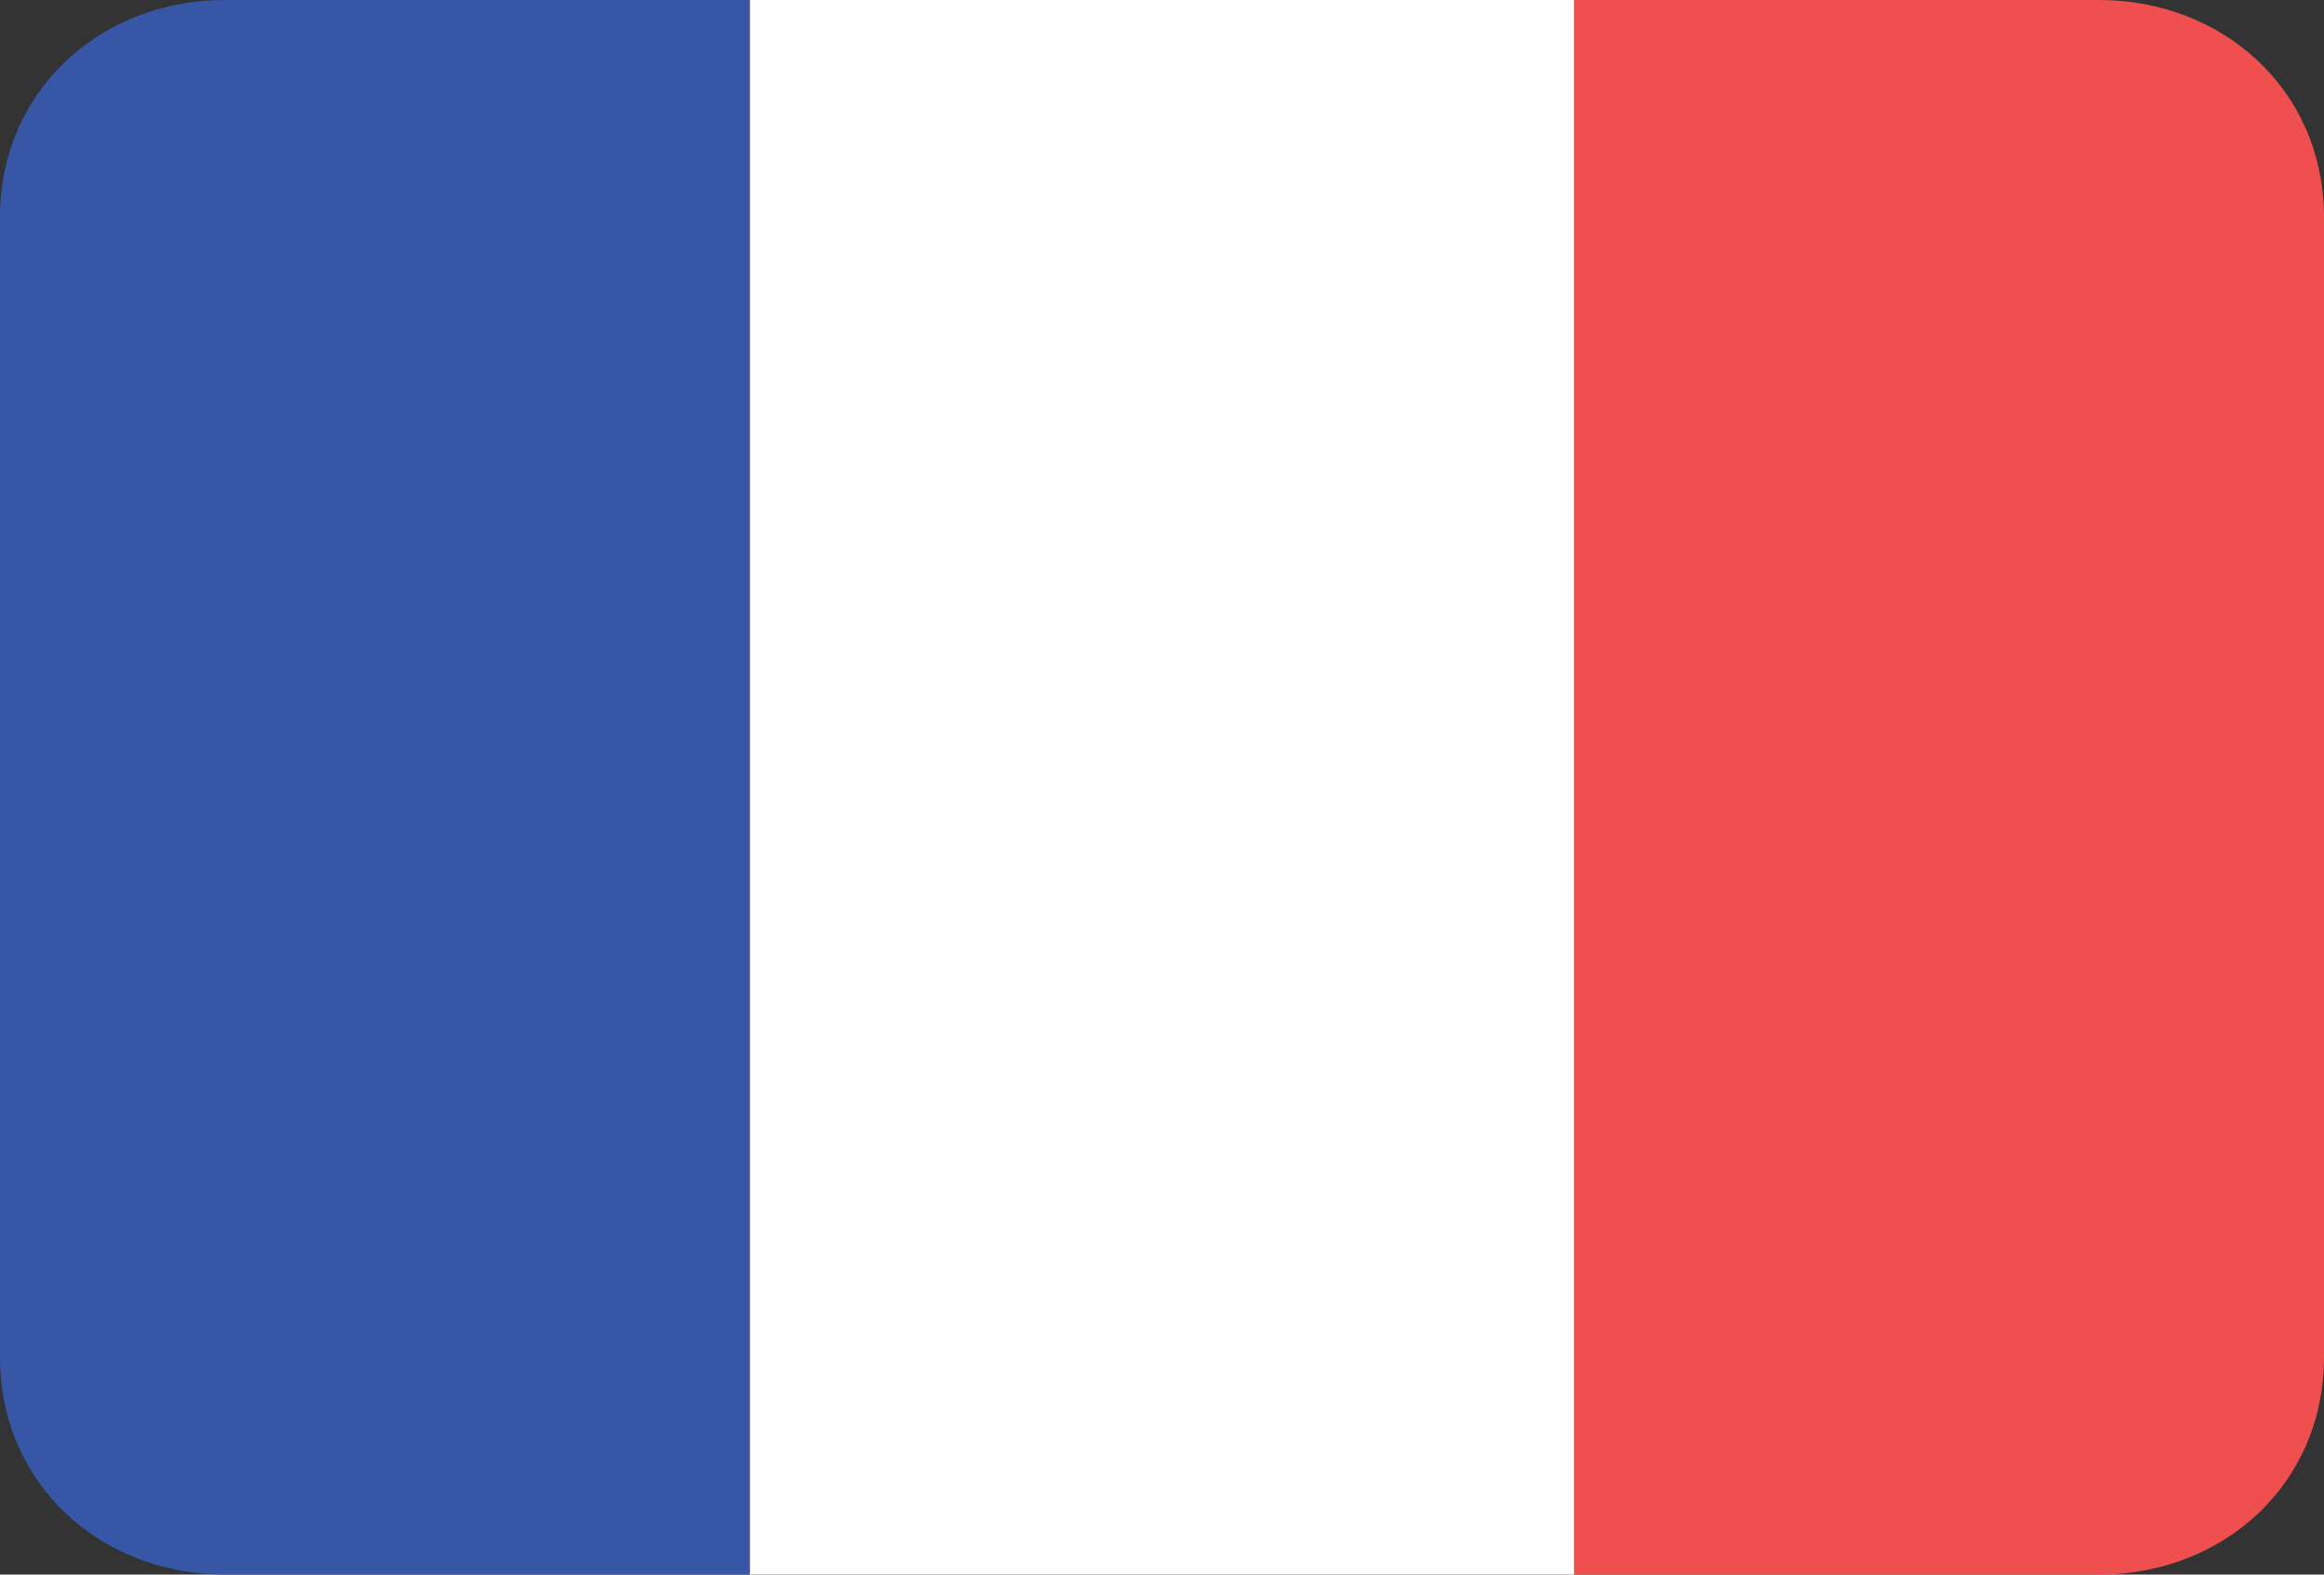
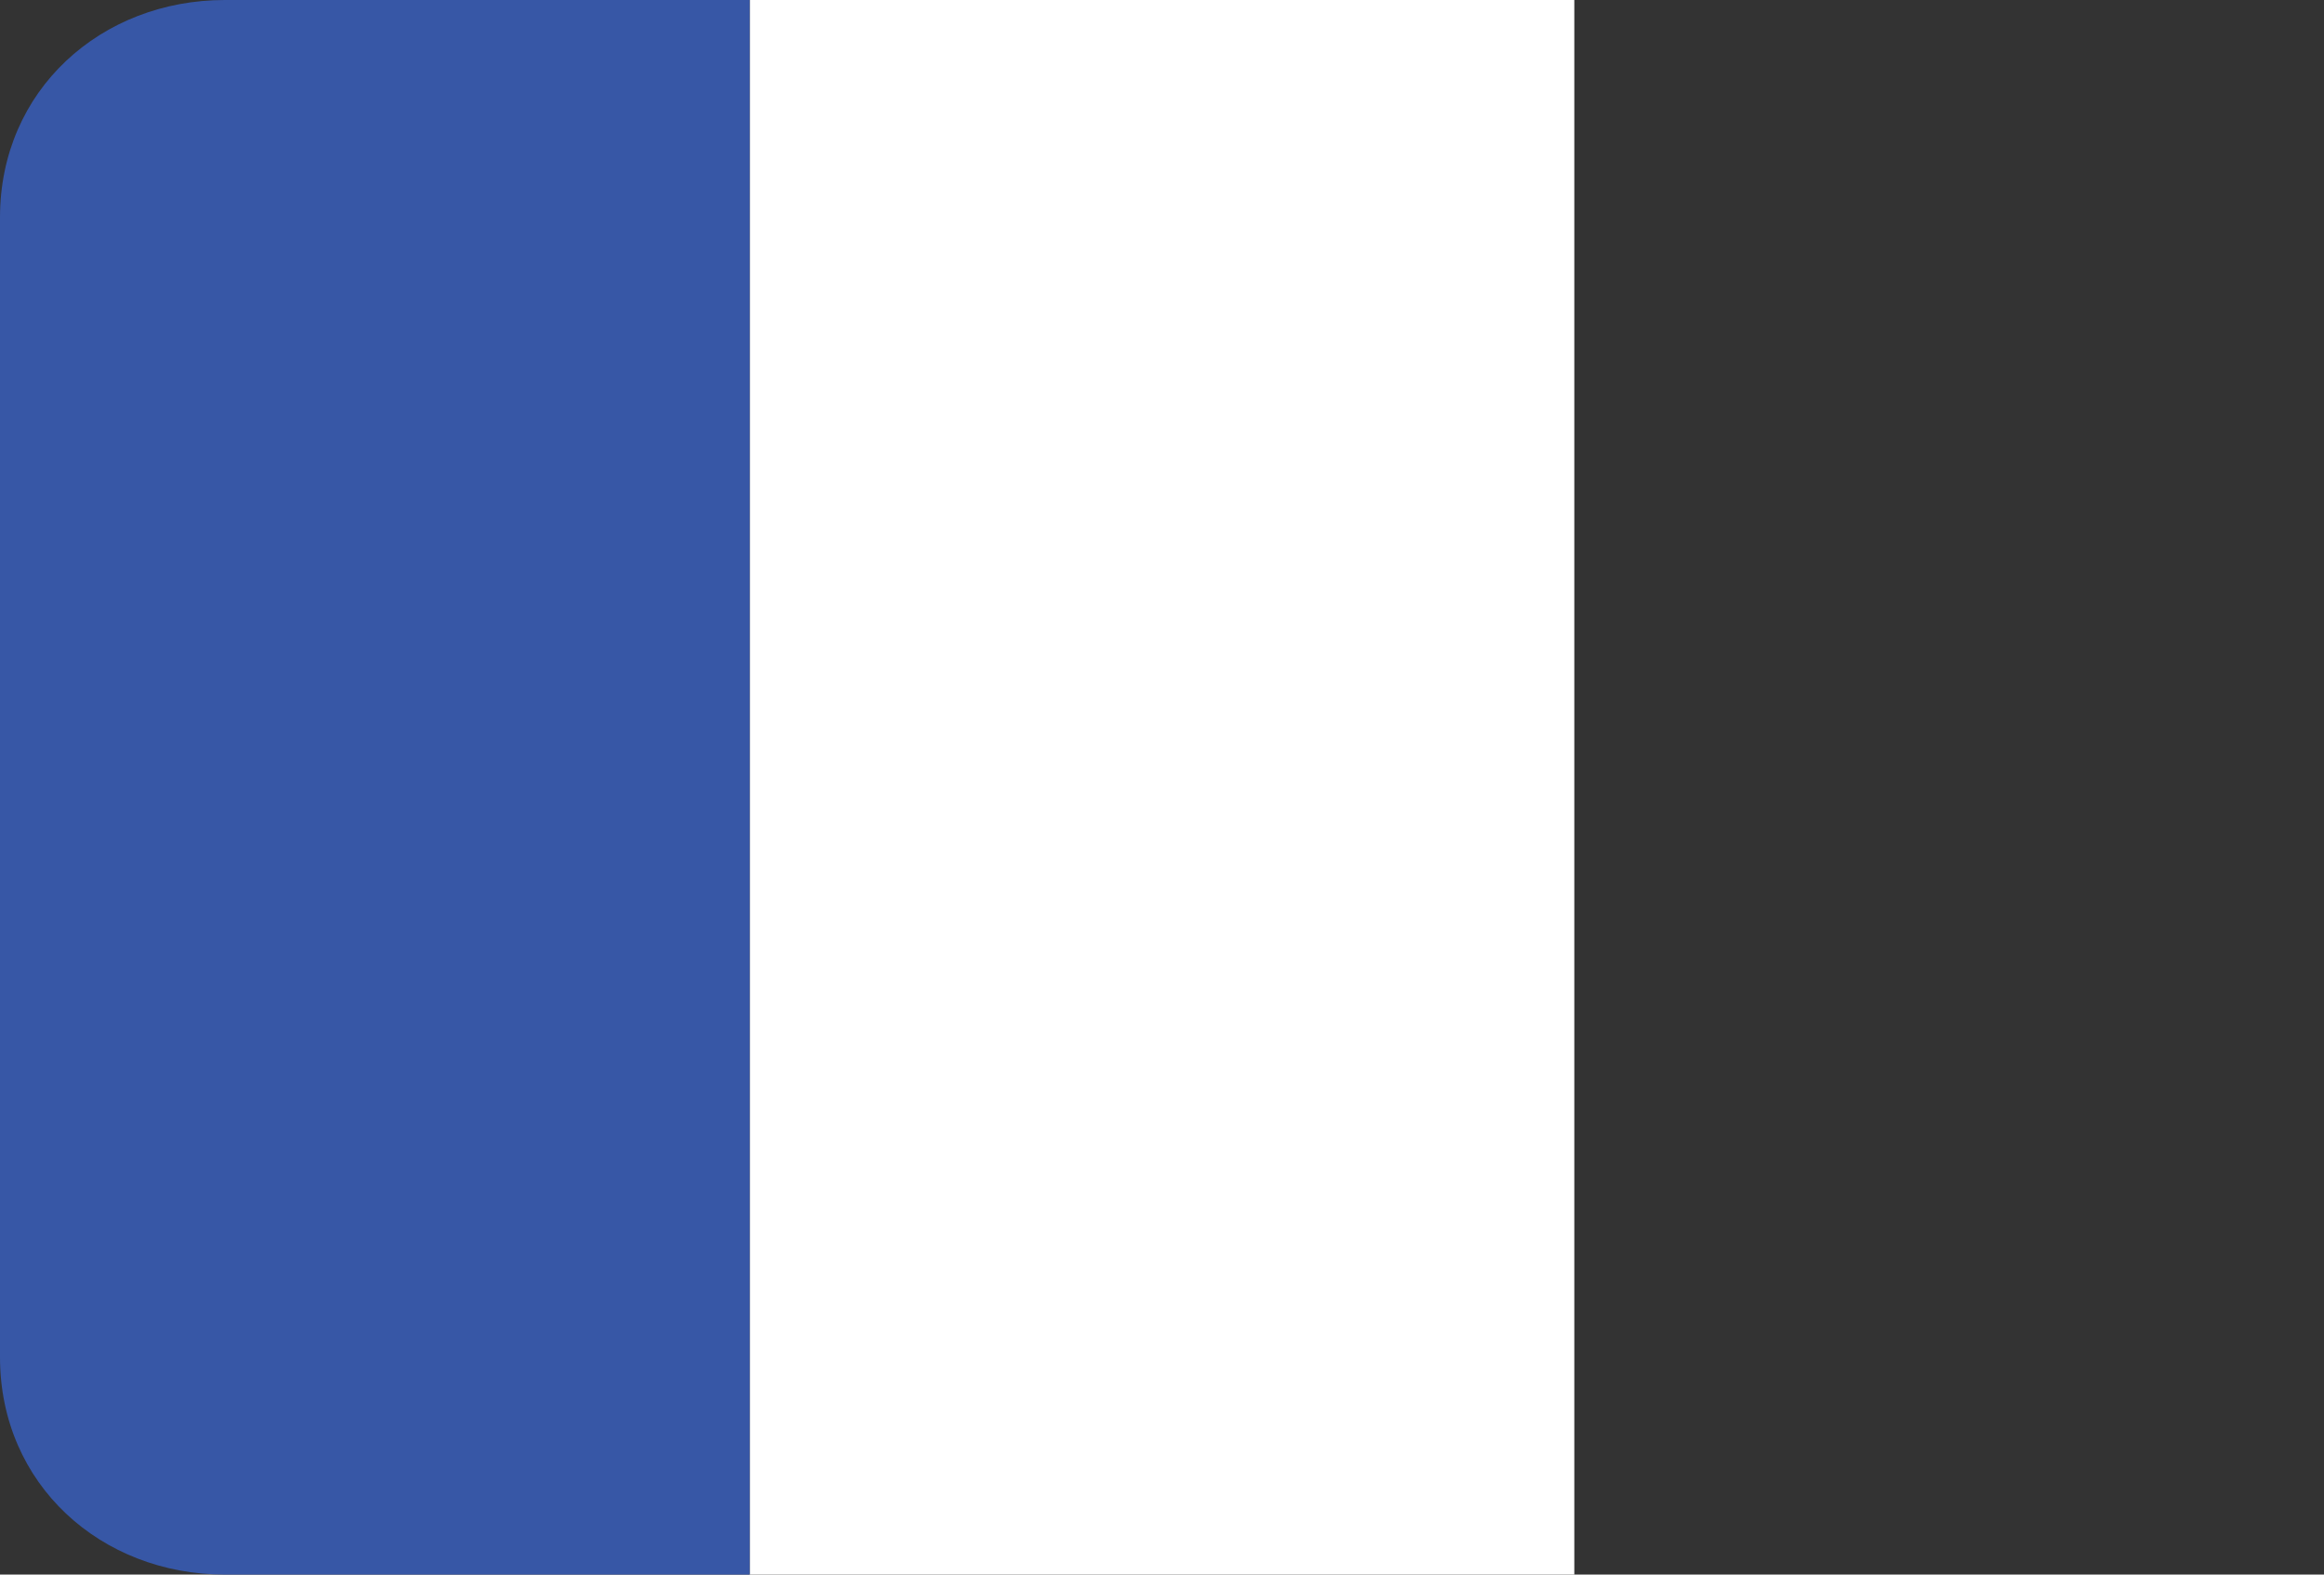
<svg xmlns="http://www.w3.org/2000/svg" version="1.1" viewBox="0 0 496 336">
  <rect x="0" y="0" width="496" height="336" fill="#333333" stroke="none" />
  <rect x="160" style="fill:#FFFFFF;" width="176" height="336" />
-   <path style="fill:#3757A6;" d="M160,0H48C21.6,0,0,19.2,0,46.4v243.2C0,316.8,21.6,336,48,336h112V0z" />
-   <path style="fill:#EF4F4E;" d="M448,0H336v336h112c26.4,0,48-19.2,48-46.4V46.4C496,19.2,474.4,0,448,0z" />
+   <path style="fill:#3757A6;" d="M160,0H48C21.6,0,0,19.2,0,46.4v243.2C0,316.8,21.6,336,48,336h112V0" />
</svg>